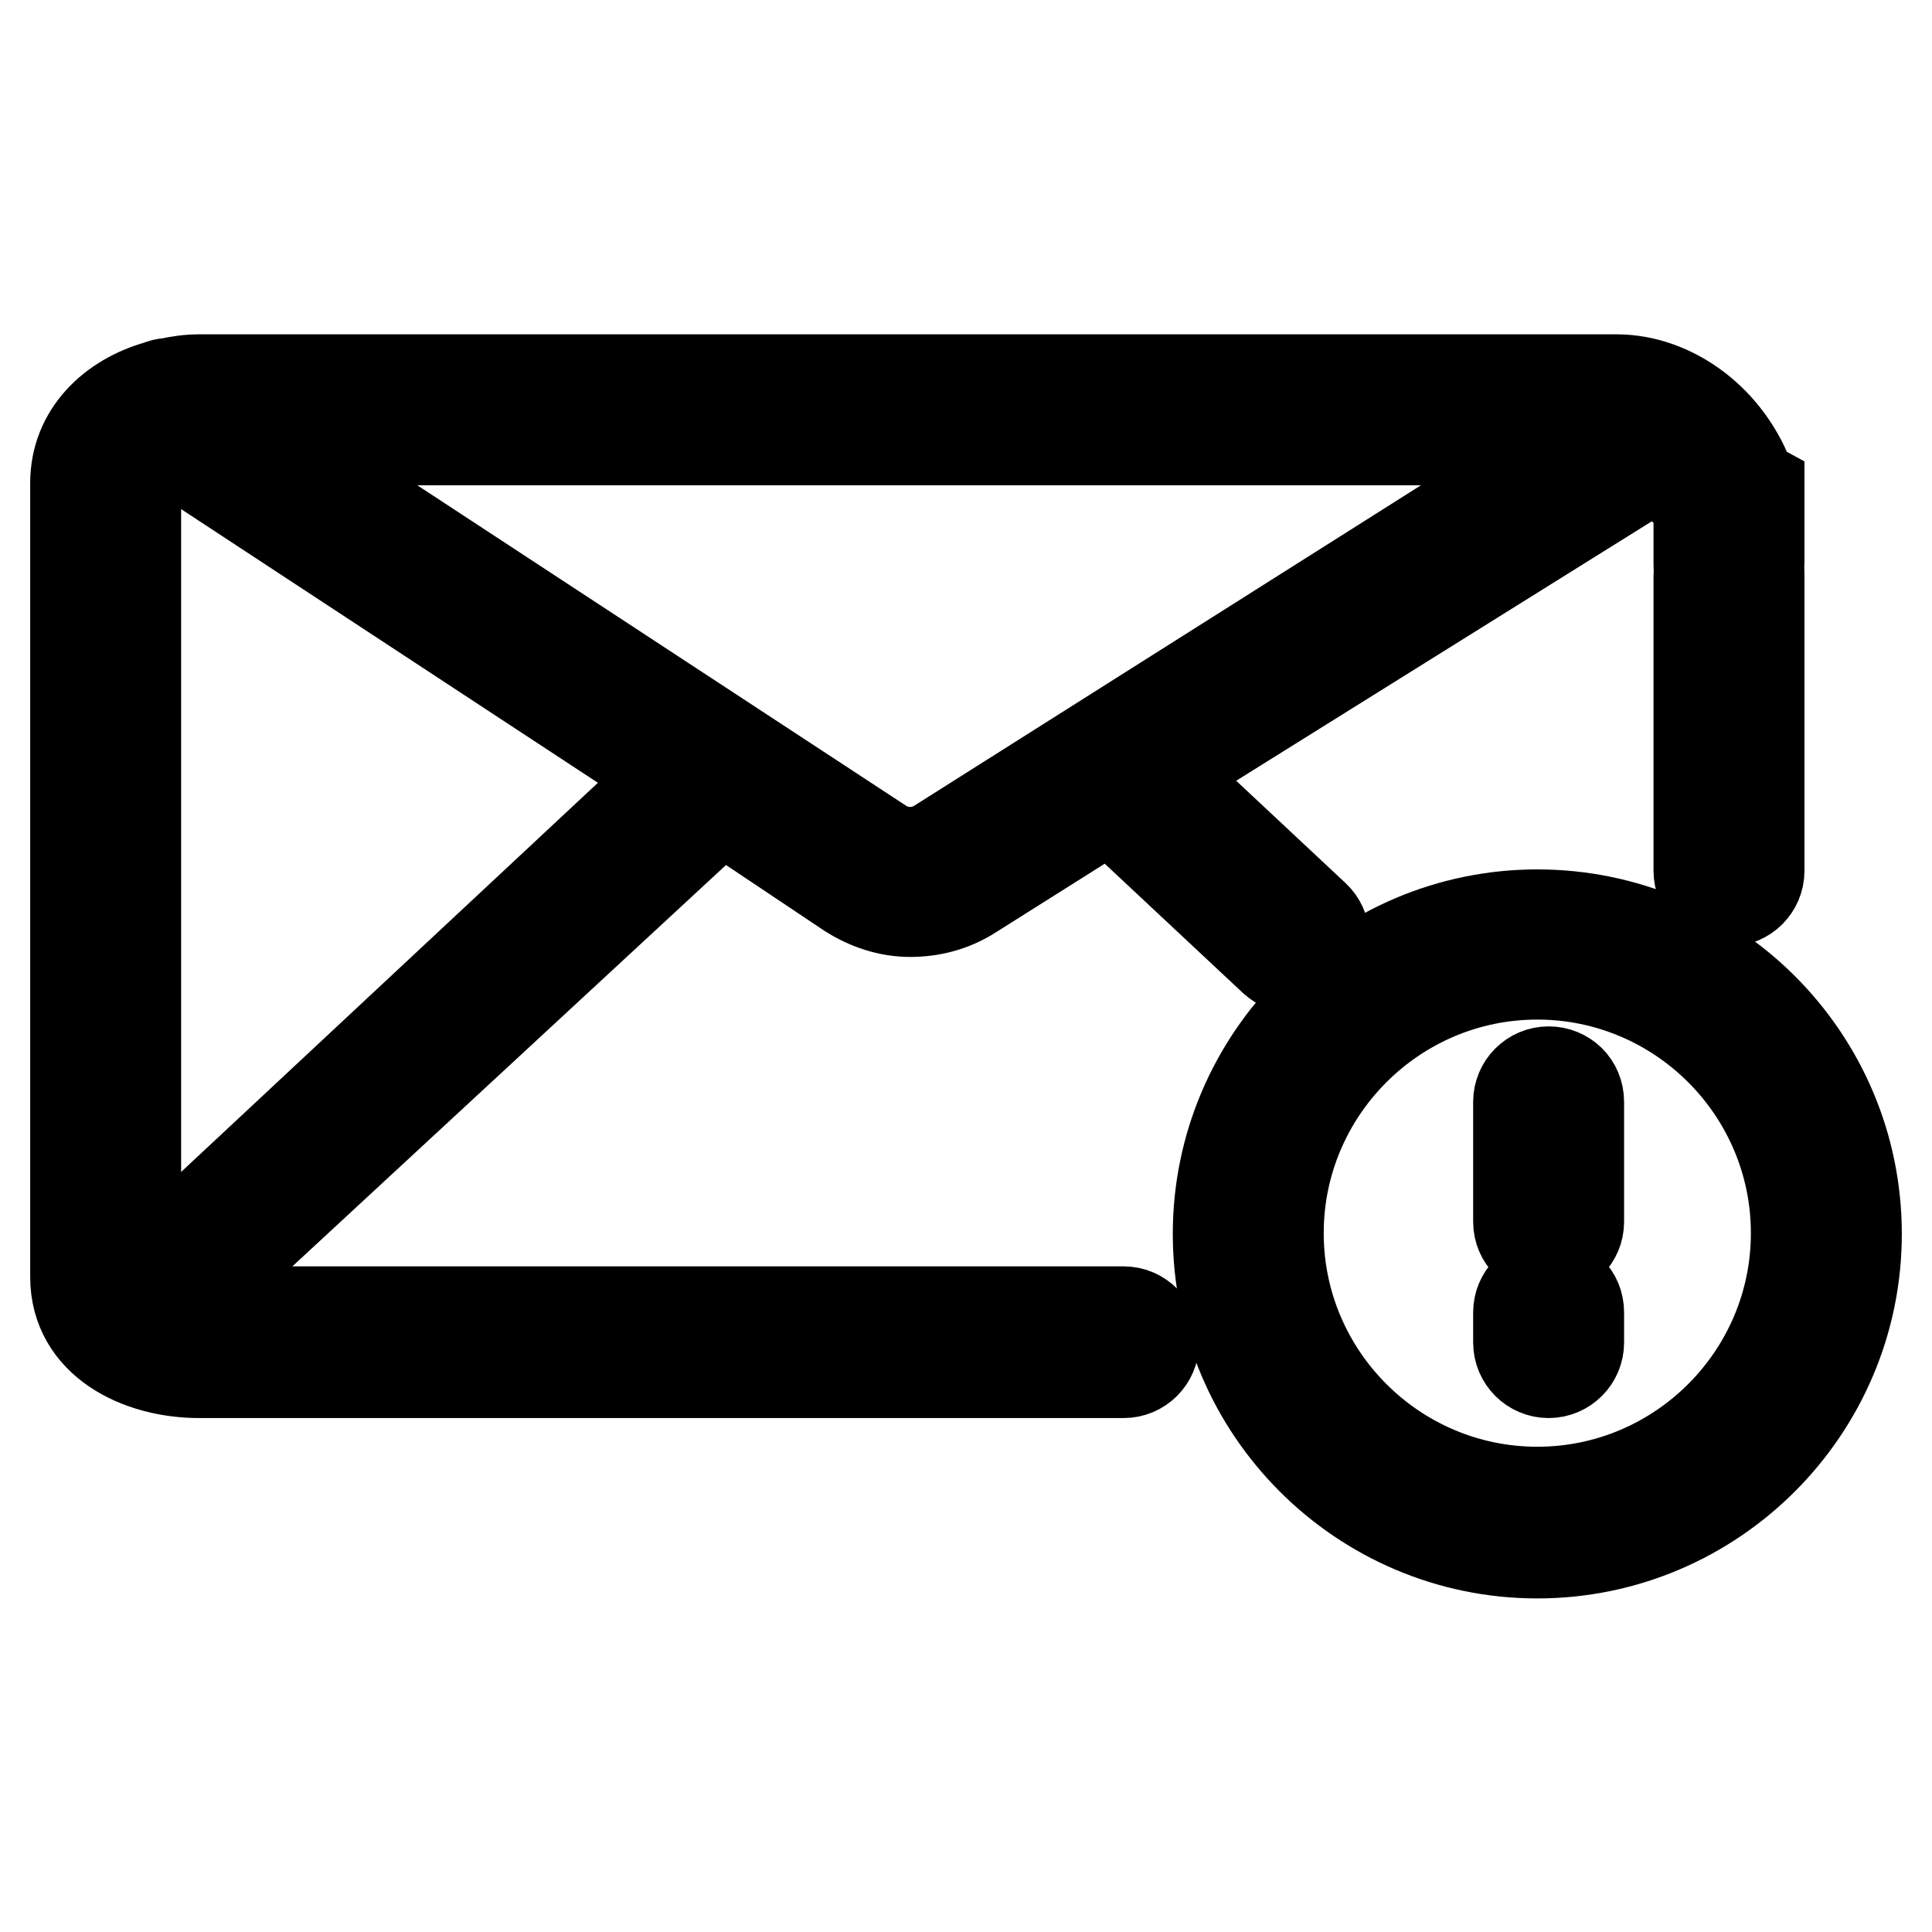
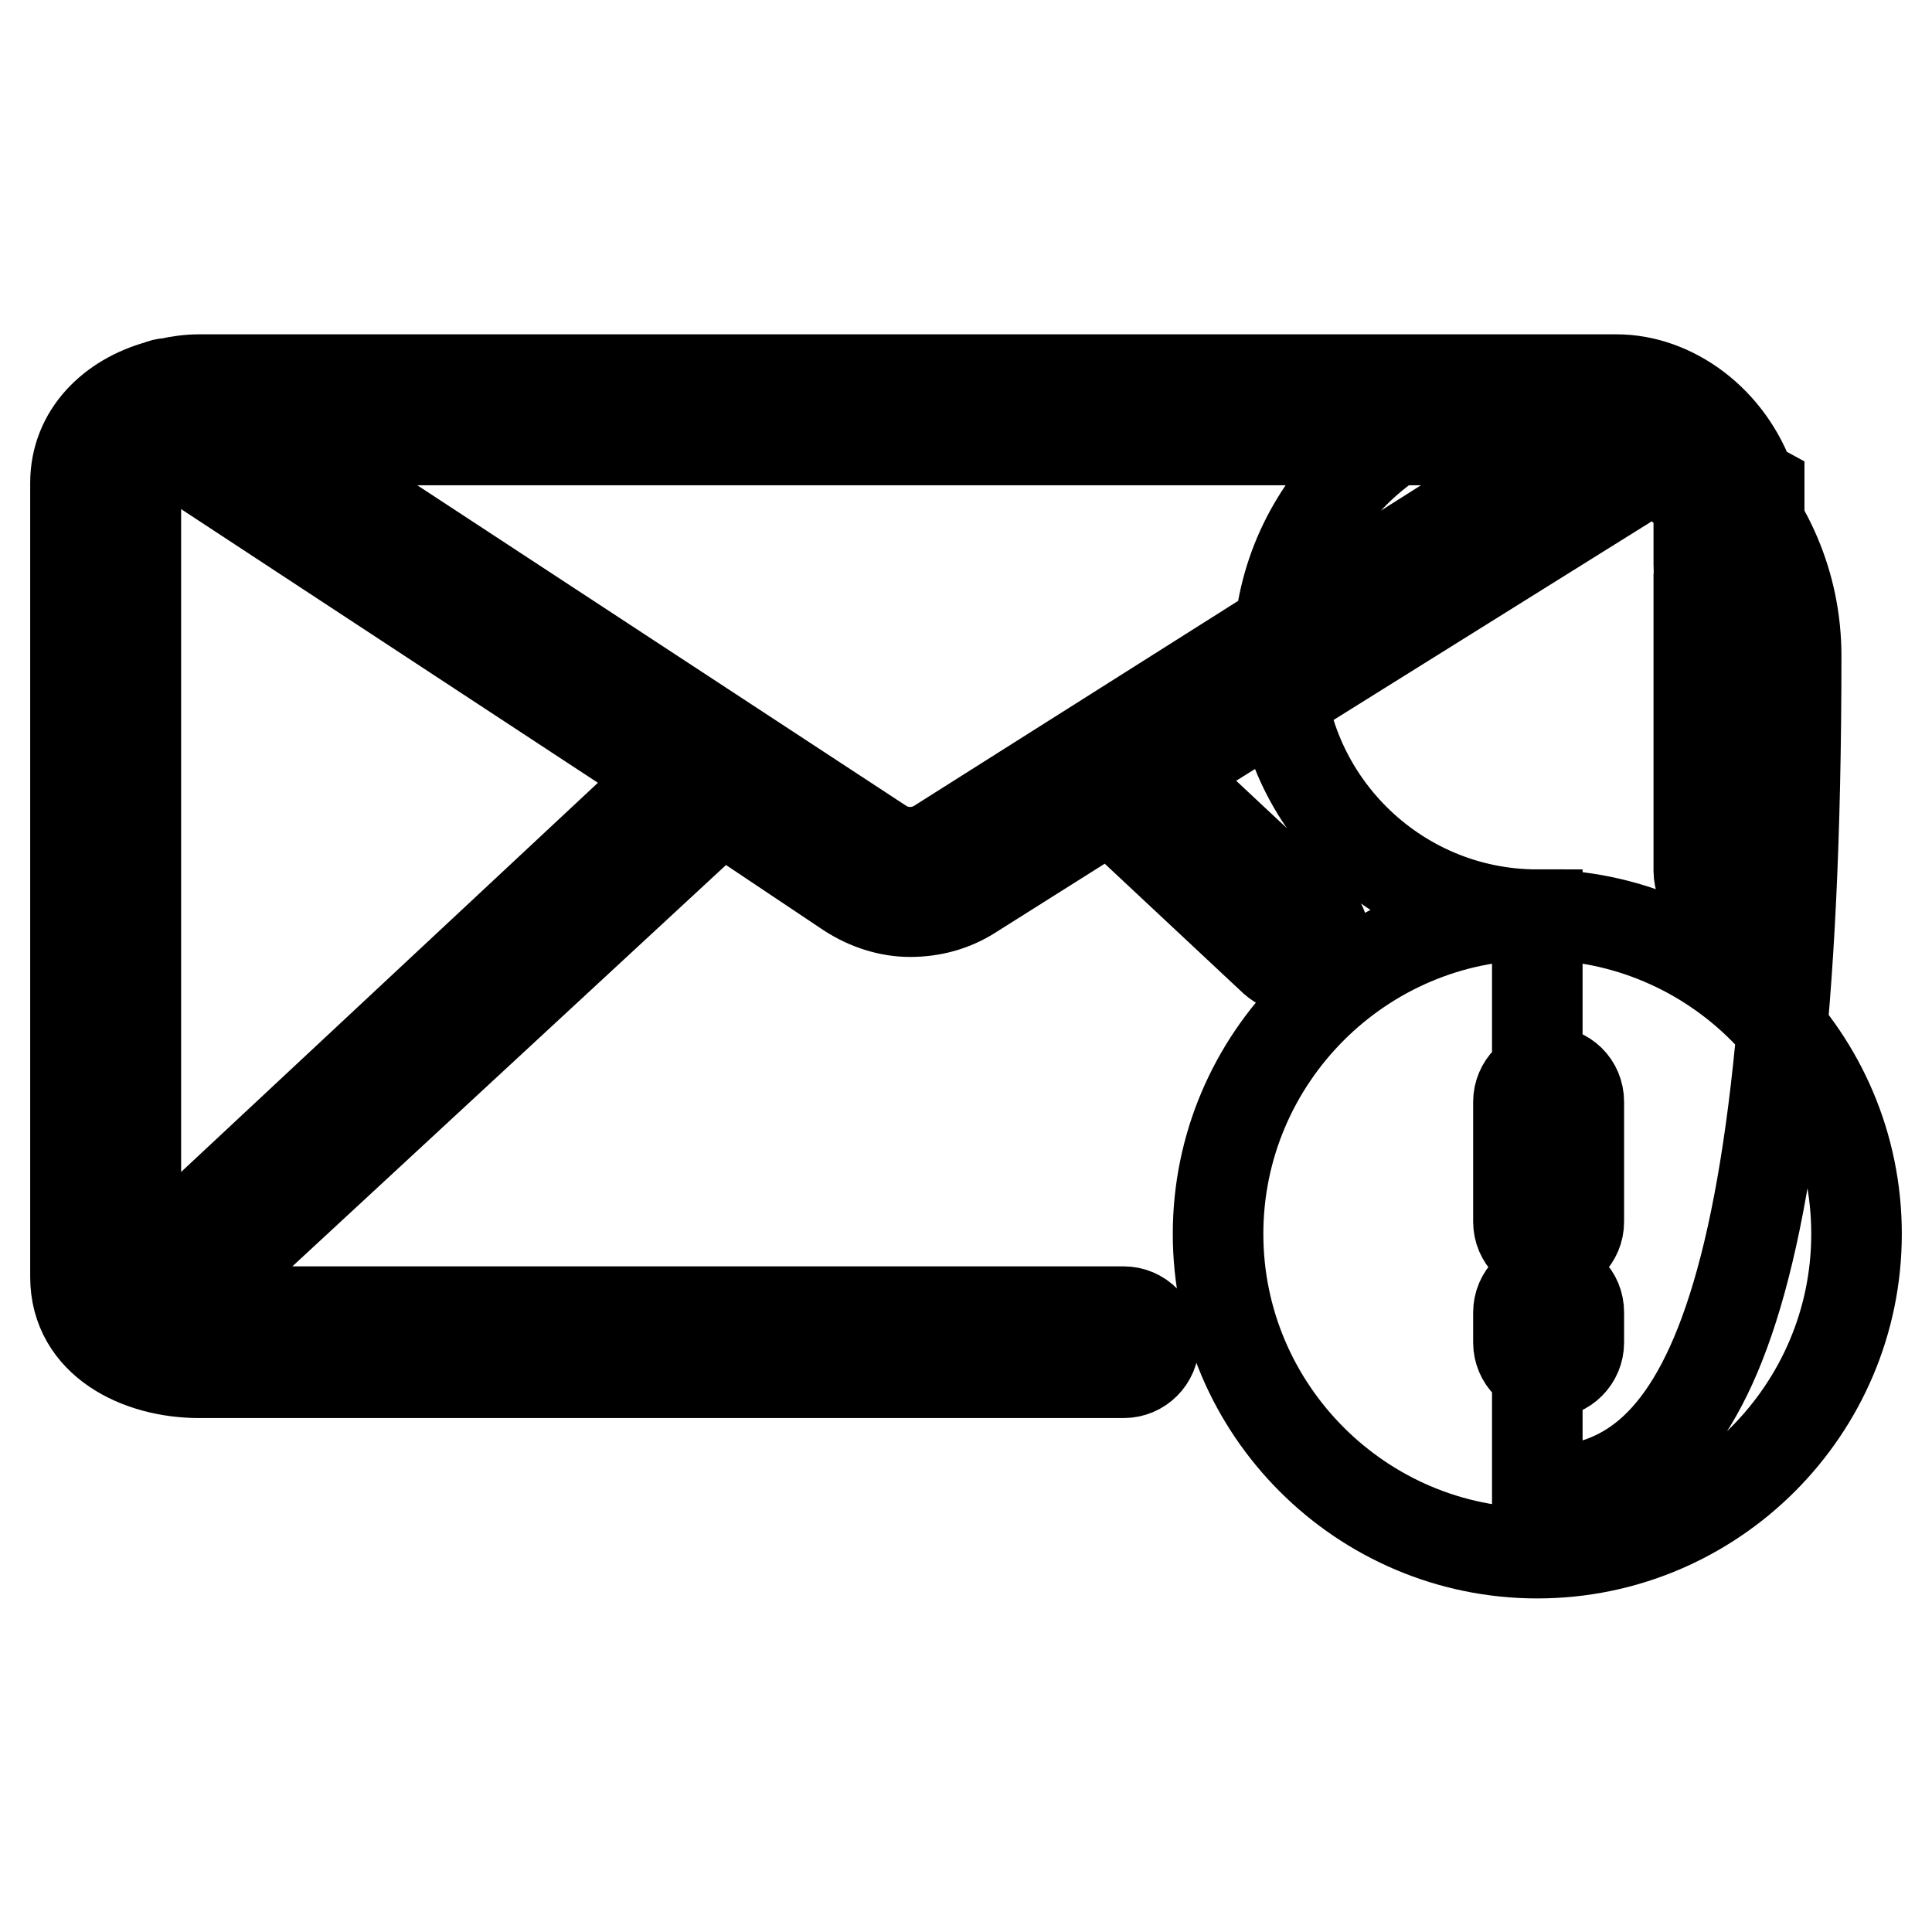
<svg xmlns="http://www.w3.org/2000/svg" version="1.1" x="0px" y="0px" viewBox="0 0 256 256" enable-background="new 0 0 256 256" xml:space="preserve">
  <g>
-     <path stroke-width="12" fill-opacity="0" stroke="#000000" d="M205.2,142c-2.2,0-4,1.8-4,4v15.9c0,2.2,1.8,4,4,4c2.2,0,4-1.8,4-4v-15.9C209.2,143.7,207.4,142,205.2,142z  M205.2,169.9c-2.2,0-4,1.8-4,4v4c0,2.2,1.8,4,4,4c2.2,0,4-1.8,4-4v-4C209.2,171.6,207.4,169.9,205.2,169.9z M148.9,173.8H26.4 c-1.1,0-2.2,0.6-3.3,0.3L95.6,107l16.9,11.3c2.5,1.6,5.3,2.5,8.1,2.5c2.8,0,5.6-0.7,8.1-2.3l18.4-11.6l21.7,20.3 c0.8,0.7,1.7,1.1,2.7,1.1c1.1,0,2.1-0.4,2.9-1.3c1.5-1.6,1.4-4.1-0.2-5.6L154,102.5l66.8-41.7c1.5,1.5,0.4,3.4,4.3,5.4v8.6 c0,0.3,0,0.7,0.1,1c0,0.1-0.1,0.2-0.1,0.3v39.3c0,2.2,1.8,4,4,4c2.2,0,4-1.8,4-4V76c0-0.3,0-0.7-0.1-1c0-0.1,0.1-0.2,0.1-0.3v-10 l-1.1-0.6c-2.9-8.4-10.4-13.8-17.8-13.8H26.4c-1.4,0-2.8,0.2-4.1,0.5c-0.5,0-0.8,0.1-1.3,0.3c-6.1,1.7-11,6.3-11,12.9v105.2 c0,8.6,8.4,12.7,16.4,12.7h122.5c2.2,0,4-1.8,4-4C152.9,175.6,151.1,173.8,148.9,173.8z M209,58.3l-84.6,53.5 c-2.3,1.5-5.3,1.5-7.6,0L35.2,58.3H209z M18,64c0-2.2,1.7-3.9,4.2-4.9l66.7,43.8L18,169.1V64z M203.7,121.2 c-23.3,0-42.3,19-42.3,42.3c0,23.3,19,42.3,42.3,42.3c23.3,0,42.3-19,42.3-42.3C246,140.1,227,121.2,203.7,121.2z M203.7,197.7 c-18.9,0-34.3-15.4-34.3-34.3c0-18.9,15.4-34.3,34.3-34.3c18.9,0,34.3,15.4,34.3,34.3C238,182.3,222.6,197.7,203.7,197.7z" />
+     <path stroke-width="12" fill-opacity="0" stroke="#000000" d="M205.2,142c-2.2,0-4,1.8-4,4v15.9c0,2.2,1.8,4,4,4c2.2,0,4-1.8,4-4v-15.9C209.2,143.7,207.4,142,205.2,142z  M205.2,169.9c-2.2,0-4,1.8-4,4v4c0,2.2,1.8,4,4,4c2.2,0,4-1.8,4-4v-4C209.2,171.6,207.4,169.9,205.2,169.9z M148.9,173.8H26.4 c-1.1,0-2.2,0.6-3.3,0.3L95.6,107l16.9,11.3c2.5,1.6,5.3,2.5,8.1,2.5c2.8,0,5.6-0.7,8.1-2.3l18.4-11.6l21.7,20.3 c0.8,0.7,1.7,1.1,2.7,1.1c1.1,0,2.1-0.4,2.9-1.3c1.5-1.6,1.4-4.1-0.2-5.6L154,102.5l66.8-41.7c1.5,1.5,0.4,3.4,4.3,5.4v8.6 c0,0.3,0,0.7,0.1,1c0,0.1-0.1,0.2-0.1,0.3v39.3c0,2.2,1.8,4,4,4c2.2,0,4-1.8,4-4V76c0-0.3,0-0.7-0.1-1c0-0.1,0.1-0.2,0.1-0.3v-10 l-1.1-0.6c-2.9-8.4-10.4-13.8-17.8-13.8H26.4c-1.4,0-2.8,0.2-4.1,0.5c-0.5,0-0.8,0.1-1.3,0.3c-6.1,1.7-11,6.3-11,12.9v105.2 c0,8.6,8.4,12.7,16.4,12.7h122.5c2.2,0,4-1.8,4-4C152.9,175.6,151.1,173.8,148.9,173.8z M209,58.3l-84.6,53.5 c-2.3,1.5-5.3,1.5-7.6,0L35.2,58.3H209z M18,64c0-2.2,1.7-3.9,4.2-4.9l66.7,43.8L18,169.1V64z M203.7,121.2 c-23.3,0-42.3,19-42.3,42.3c0,23.3,19,42.3,42.3,42.3c23.3,0,42.3-19,42.3-42.3C246,140.1,227,121.2,203.7,121.2z c-18.9,0-34.3-15.4-34.3-34.3c0-18.9,15.4-34.3,34.3-34.3c18.9,0,34.3,15.4,34.3,34.3C238,182.3,222.6,197.7,203.7,197.7z" />
  </g>
</svg>